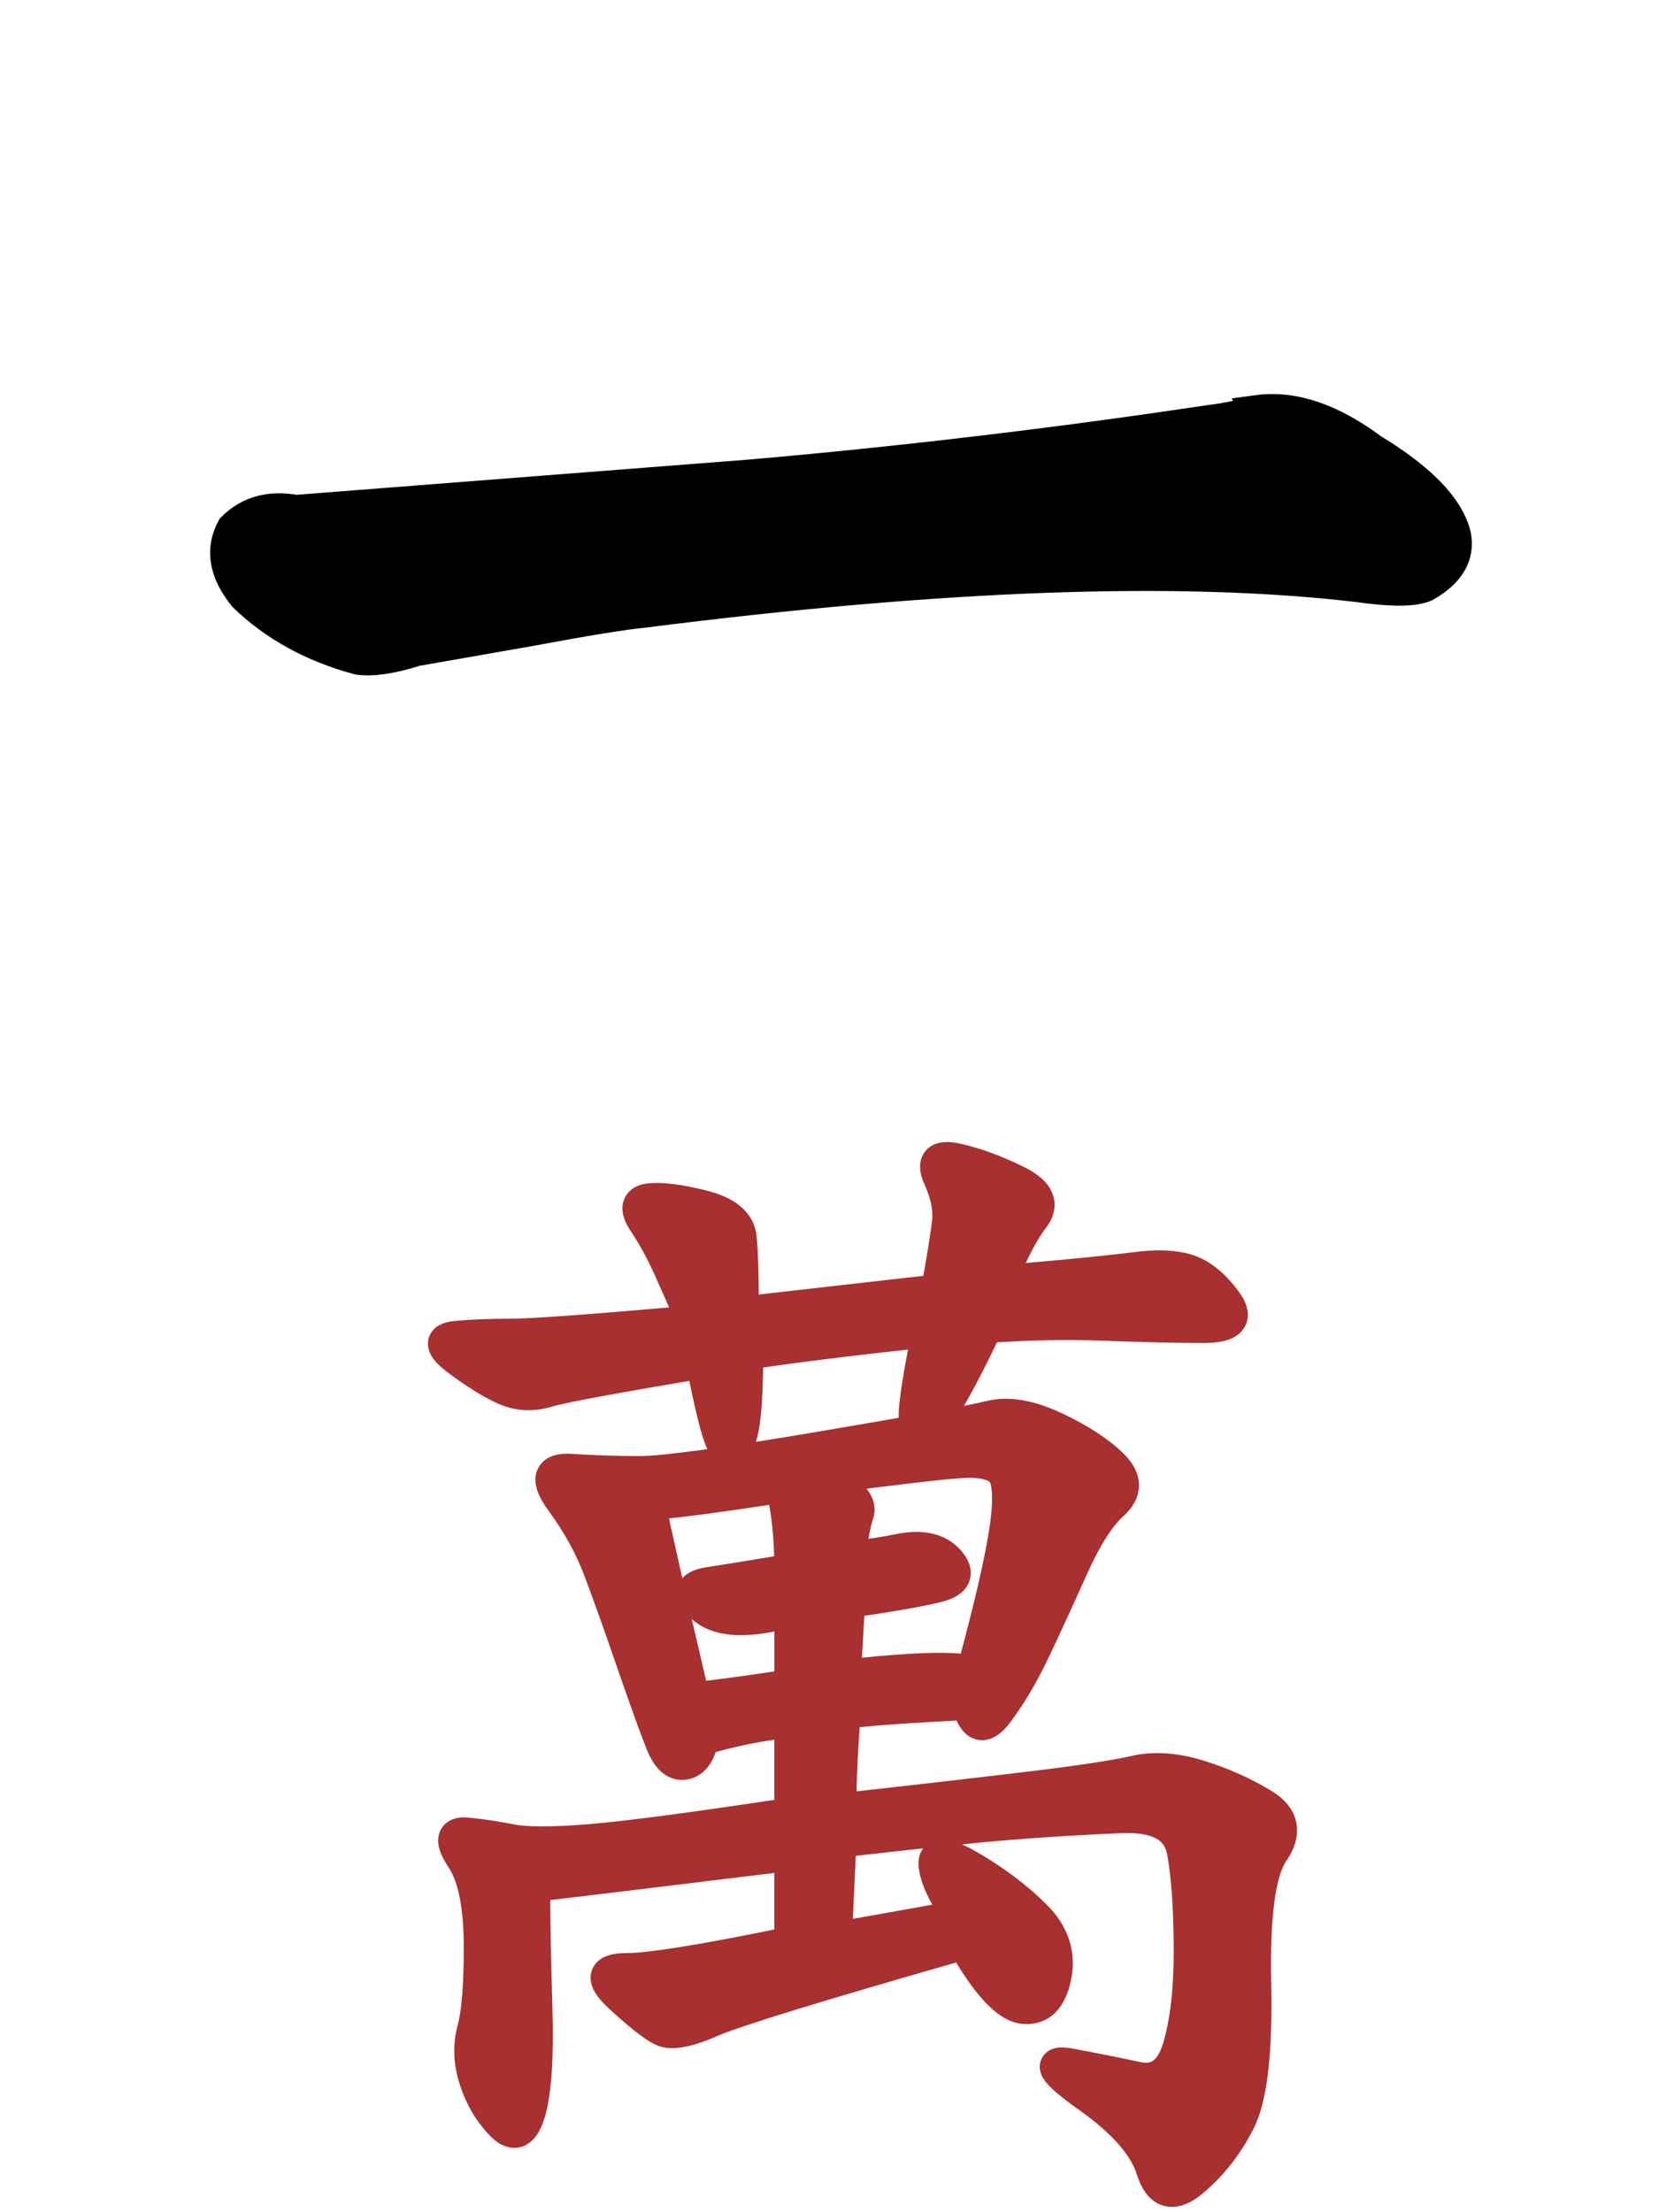
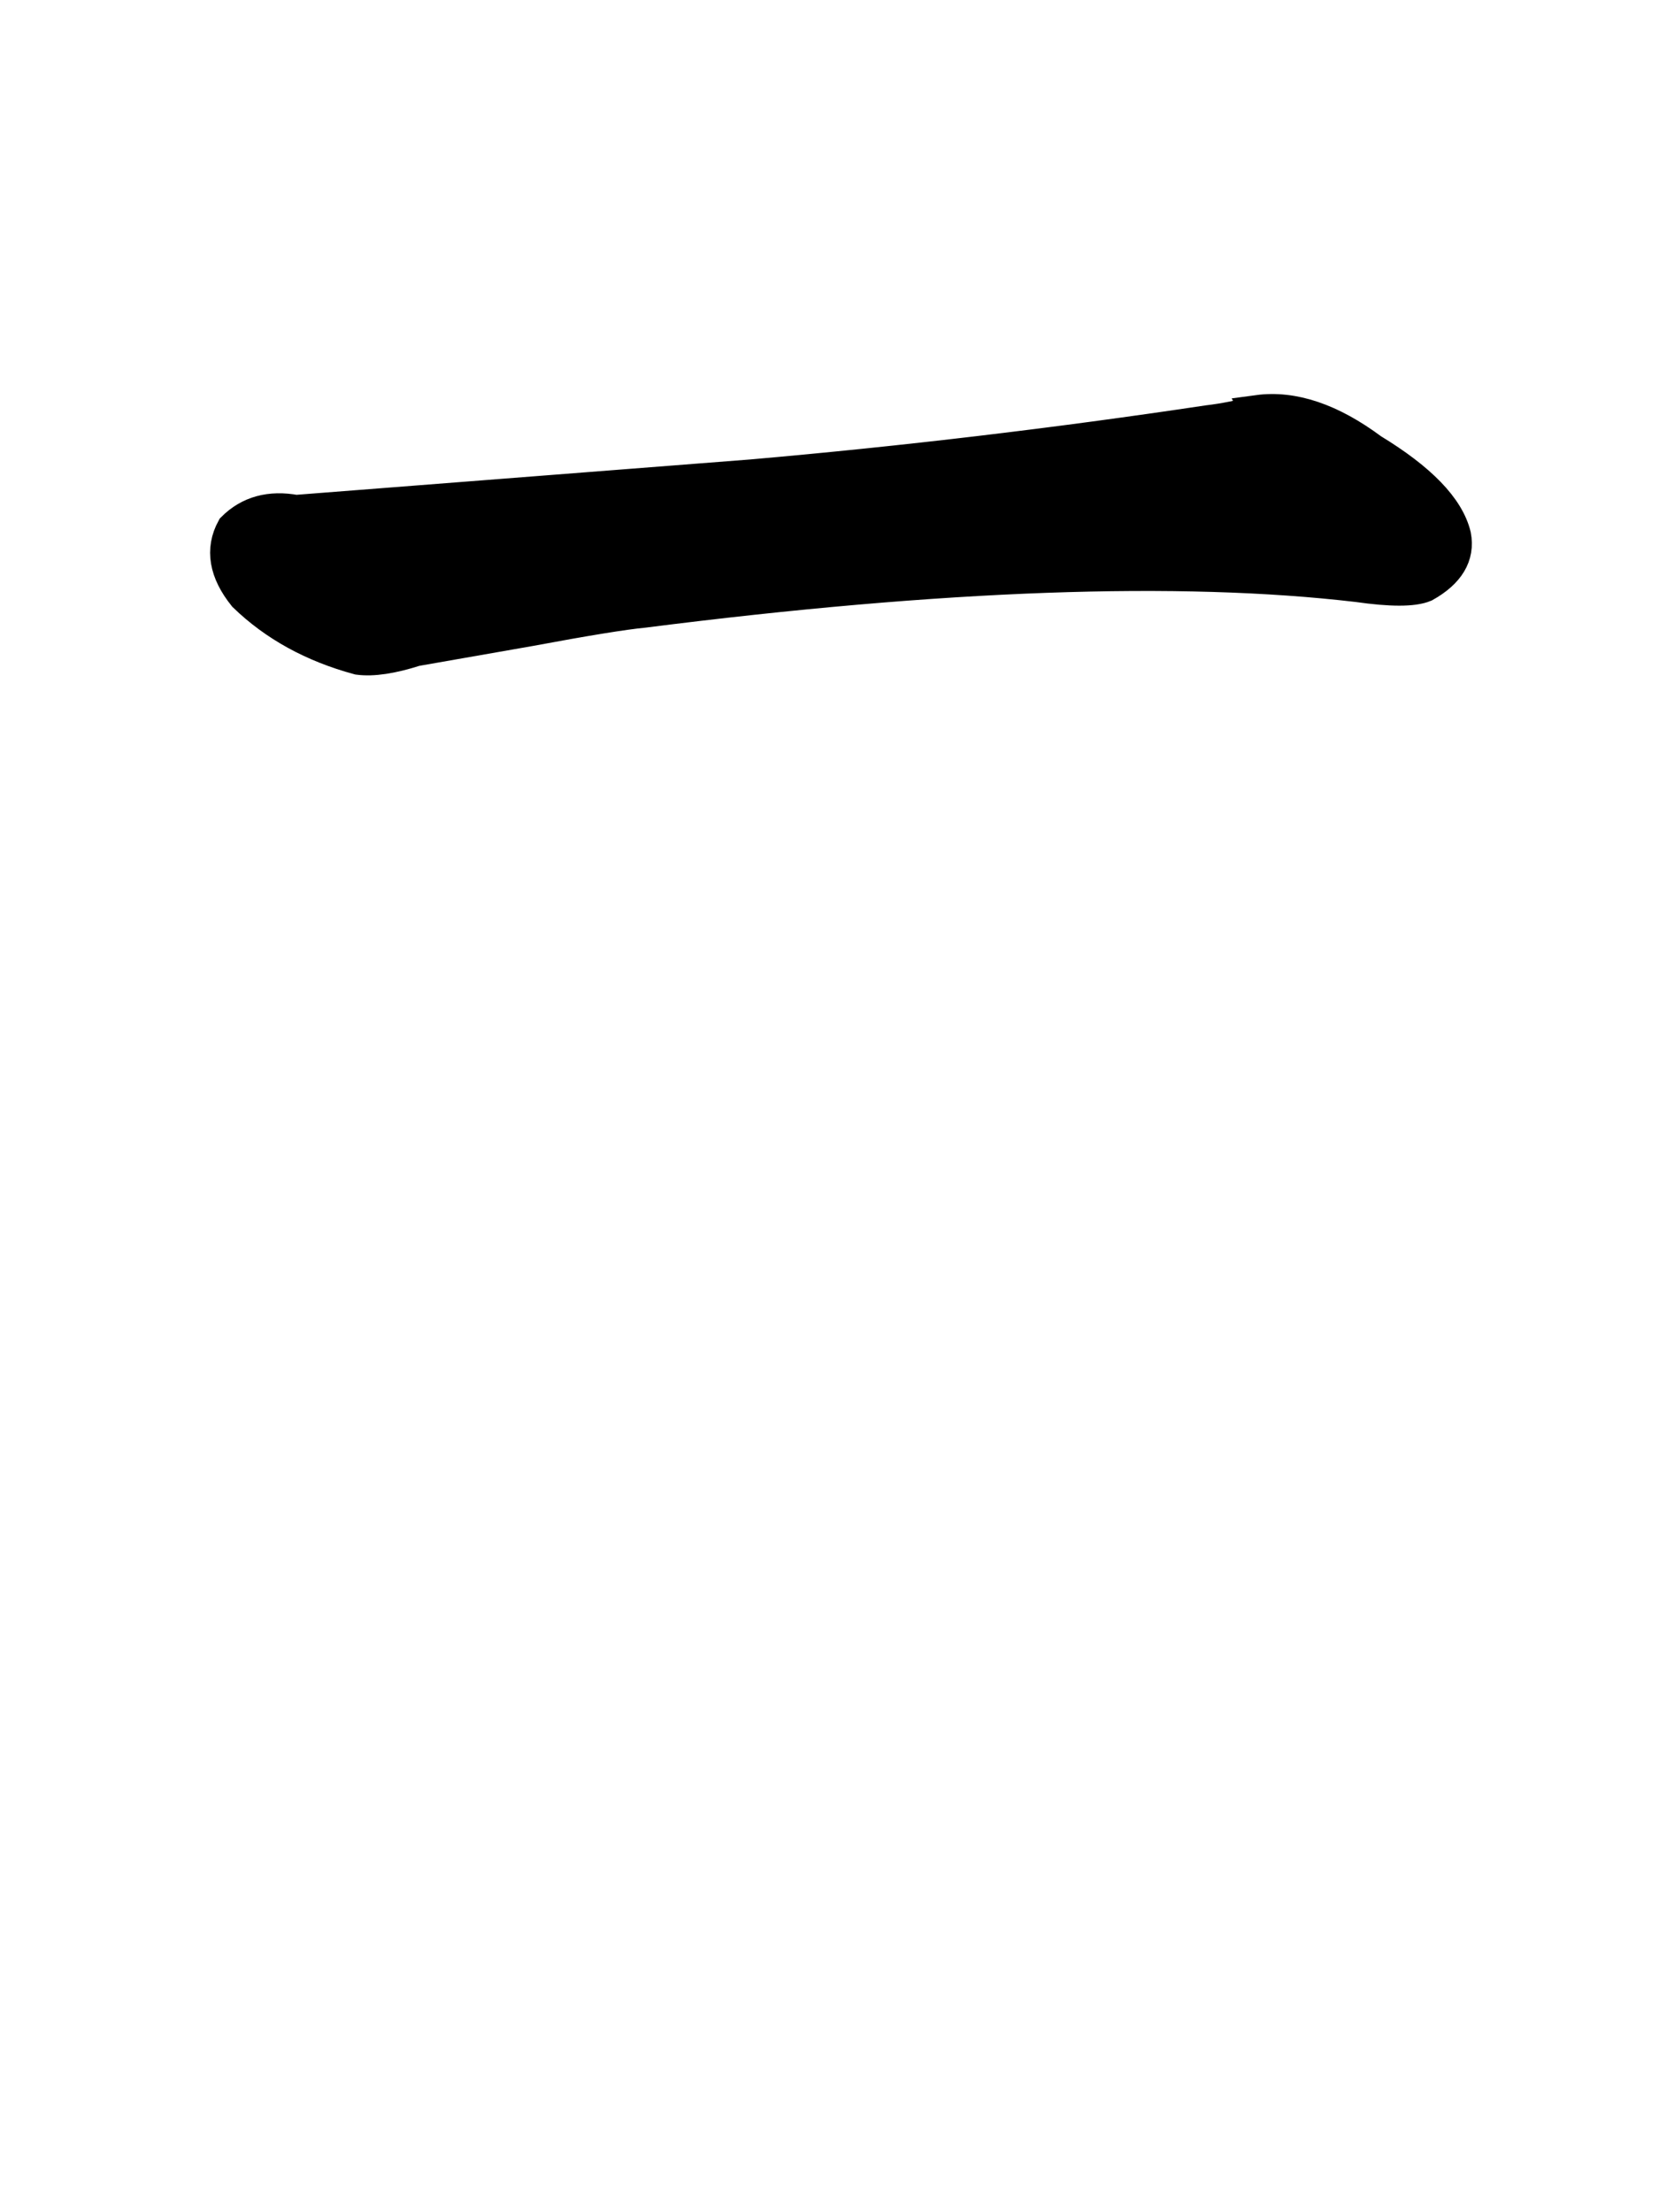
<svg xmlns="http://www.w3.org/2000/svg" width="600" height="800" viewBox="0 0 158.75 211.667">
  <g stroke-width="3.175">
-     <path d="M80.786 163.834q-.424 5.094-.424 9.34 11.462-1.274 18.466-2.123 7.004-.85 9.764-1.486 2.76-.637 6.155.425 3.396 1.06 6.155 2.76 2.76 1.698.85 4.457-1.9 2.76-1.698 12.523.212 9.764-1.486 13.16-1.698 3.396-4.457 5.73-2.76 2.335-3.82-1.06-1.06-3.396-6.155-7.004-5.094-3.608-1.698-2.972 3.396.637 6.368 1.274 2.972.637 4.033-2.972 1.06-3.608 1.06-9.127 0-5.943-.637-9.552-.637-3.608-5.943-3.396-5.306.212-10.613.637-5.306.425-16.344 1.698l-.425 9.34q5.094-.85 11.886-2.123-2.123-2.972-2.335-4.882-.212-1.9 3.396.212 3.608 2.123 6.155 4.67 2.547 2.547 1.9 5.73-.637 3.184-2.972 2.972-2.335-.212-5.73-6.155-20.8 5.943-24.197 7.43-3.396 1.486-4.67.85-1.274-.637-4.033-3.184-2.76-2.547.637-2.547 3.396 0 15.707-2.547v-8.5q-20.8 2.547-24.622 2.972 0 4.67.212 11.674.212 7.004-.637 9.976-.85 2.972-2.547 1.274-1.698-1.698-2.547-4.245-.85-2.547-.212-4.882.637-2.335.637-7.854 0-5.943-1.698-8.5-1.698-2.547.425-2.335 2.123.212 4.245.637 2.123.424 7.43 0 5.306-.425 19.315-2.547v-8.915q-4.245.425-8.5 1.698-.425 2.123-1.698 2.335-1.274.212-2.123-1.9-.85-2.123-2.76-7.64-1.9-5.52-3.184-8.915-1.274-3.396-3.608-6.58-2.335-3.184.85-2.972 3.184.212 6.58.212 3.396 0 17.193-2.335 13.797-2.335 16.344-2.972 2.547-.637 6.155 1.06 3.608 1.698 5.52 3.608 1.9 1.9 0 3.608-1.9 1.698-3.82 5.943-1.9 4.245-3.608 7.854-1.698 3.608-3.608 6.155-1.9 2.547-2.76-.85-8.5.425-11.886.85zm-9.34-34.386q0 7.217-.85 8.5-.85 1.274-1.486 0-.637-1.274-1.9-7.64-12.735 2.123-14.858 2.76-2.123.637-4.033-.212-1.9-.85-4.457-2.76-2.547-1.9-.212-2.123 2.335-.212 5.306-.212 2.972 0 17.405-1.273-1.274-2.972-2.335-5.307-1.06-2.335-2.335-4.245-1.274-1.9.425-2.123 1.698-.212 5.094.637 3.396.85 3.608 2.972.212 2.123.212 7.217l18.68-2.123q.85-4.67 1.06-6.58.212-1.9-.85-4.245-1.06-2.335 1.698-1.698 2.76.637 5.73 2.123 2.972 1.486 1.486 3.396-1.486 1.9-3.184 6.155 9.764-.85 12.948-1.274 3.184-.425 5.094.212 1.9.637 3.608 2.972 1.698 2.335-2.123 2.335-3.82 0-9.34-.212-5.52-.212-11.462.212-4.245 8.915-5.52 9.34-1.274.425-1.274-.85 0-1.698 1.274-8.066-8.5.85-17.405 2.123zm16.13 30.353q3.82-.212 5.52.212 2.547-9.34 3.184-13.797.637-4.457-.425-5.52-1.06-1.06-4.033-.85-2.972.212-12.735 1.486 3.396 2.123 2.972 3.396-.425 1.273-.85 4.245 1.698 0 4.882-.637 3.184-.637 4.67 1.06 1.486 1.698-1.06 2.335-2.547.637-8.5 1.486l-.425 7.217q2.972-.425 6.792-.637zm-11.886 1.486v-7.217q-5.943 1.698-8.278-.212-2.335-1.9.425-2.335 2.76-.425 7.853-1.274 0-4.67-.85-8.066-8.066 1.274-12.735 1.698.85 4.245 4.245 18.68 3.82-.425 9.34-1.274z" color-interpolation="auto" fill="#a83030" stroke="#a83030" />
    <path d="M120.36 39.382q5.046-.682 10.91 3.683 6.956 4.228 7.91 8.183.546 2.864-2.864 4.774-1.637.682-6.4 0-25.505-3-68.332 2.455-2.864.273-10.91 1.773l-10.91 1.91q-3.4 1.09-5.456.818-6.547-1.773-10.91-6-2.728-3.4-1.09-6.4 2.32-2.32 6-1.637l43.645-3.4q21.823-1.91 43.645-5.183 2.32-.273 4.774-.955z" color-interpolation="auto" stroke="#000" />
  </g>
</svg>